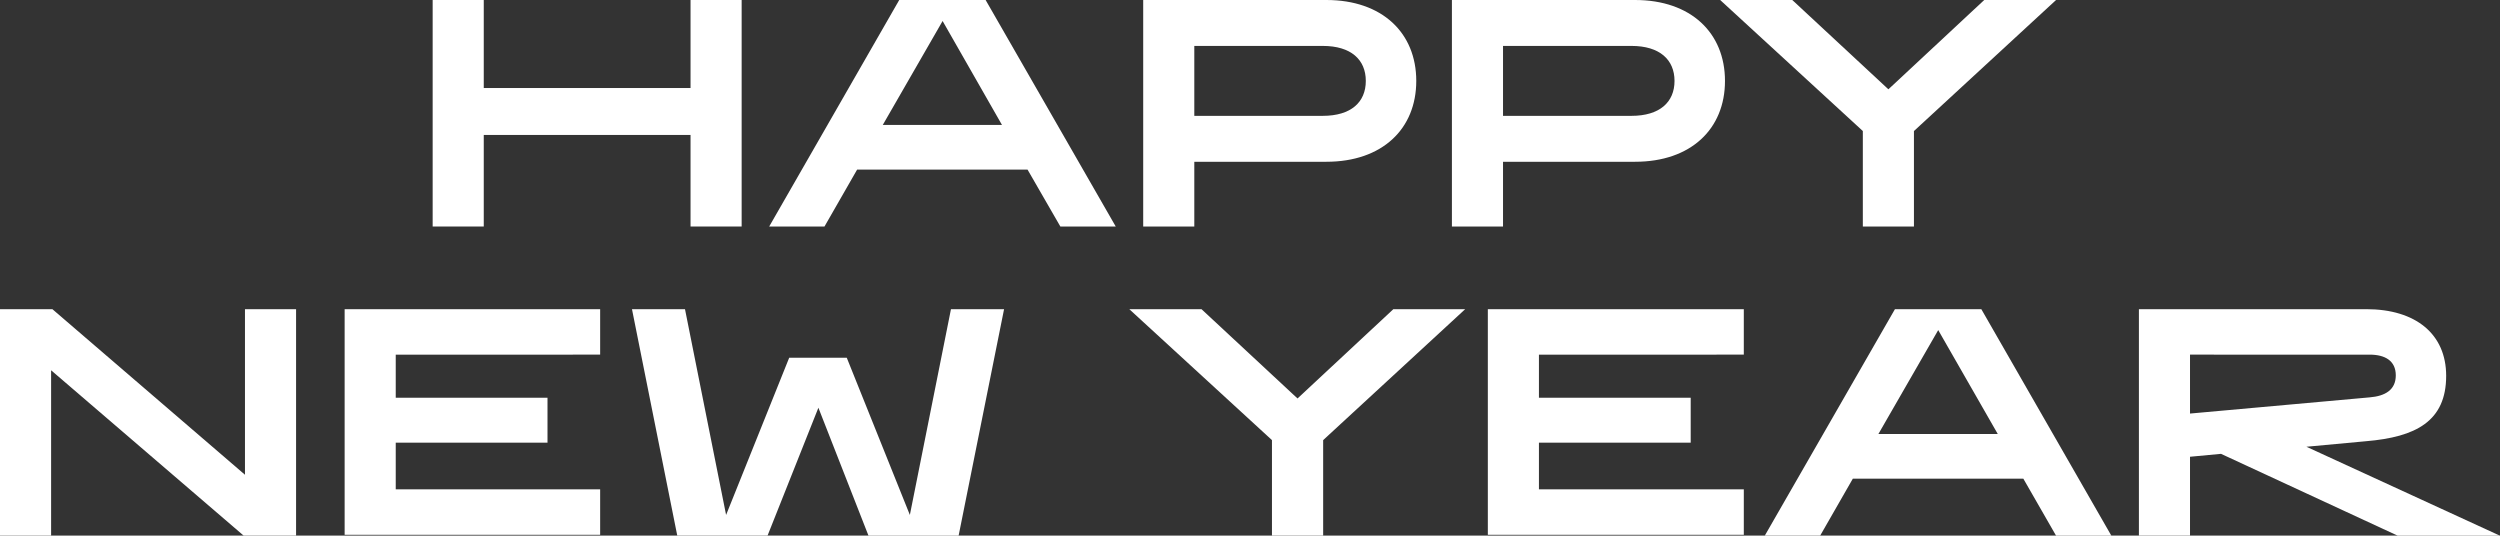
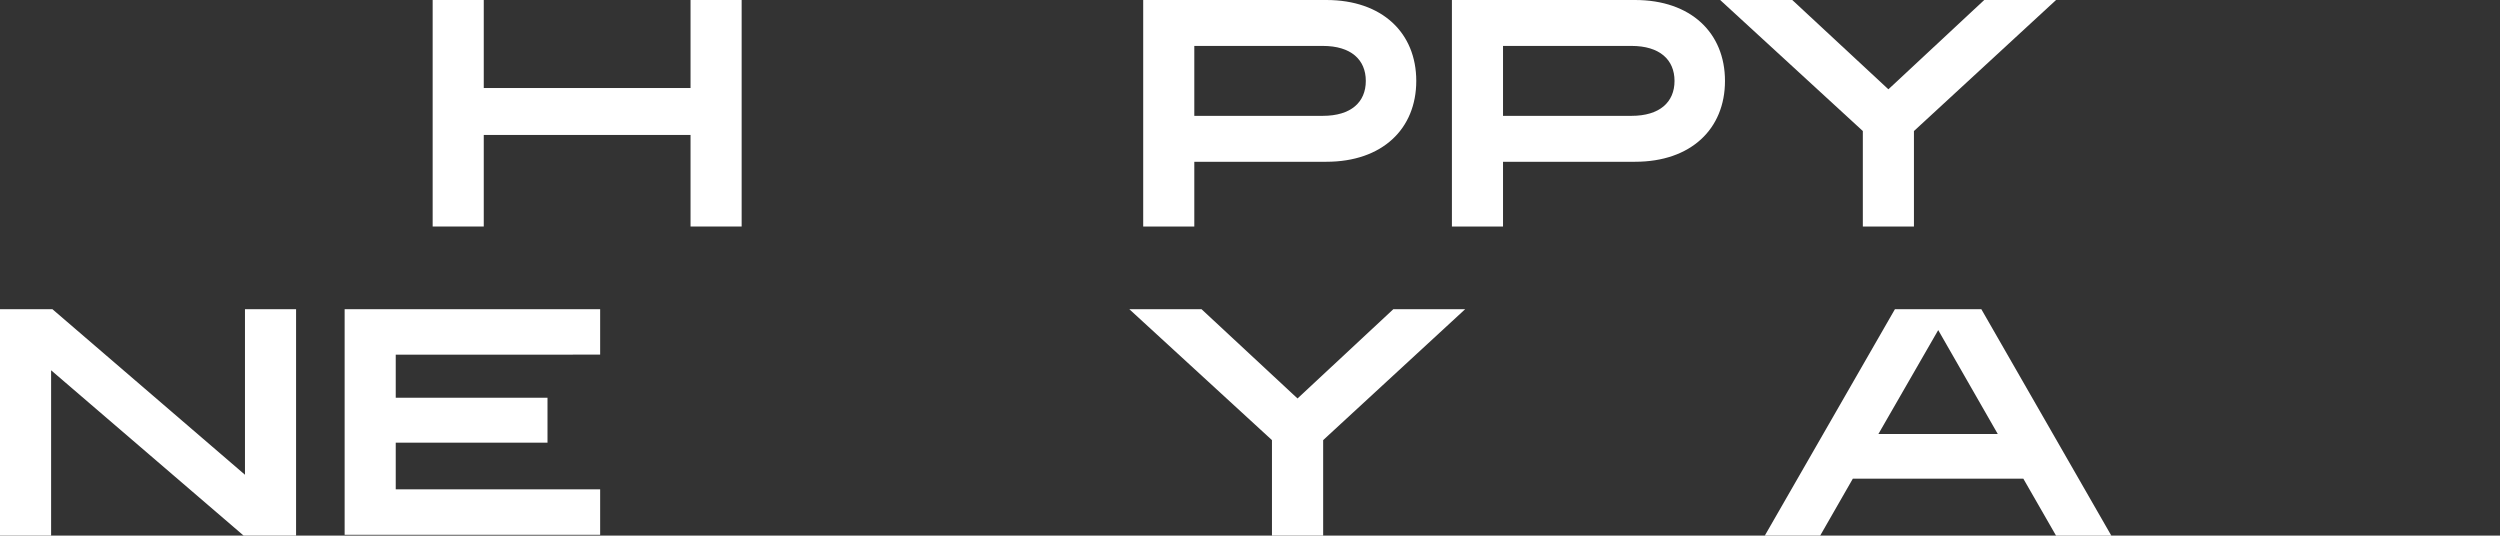
<svg xmlns="http://www.w3.org/2000/svg" viewBox="0 0 274.93 58.9">
  <rect x="0" y="0" width="274.93" height="58.9" fill="#333333" stroke="none" />
  <path d="M75.94,14.84H53.2V24.91H47.58V0H53.2V9.68H75.94V0h5.62V24.91H75.94Z" fill="#fff" />
-   <path d="M113,18.65H94.26l-3.59,6.26H84.59L98.89,0h9.5L122.7,24.91h-6.09Zm-2.81-4.91L103.66,2.31,97.08,13.74Z" fill="#fff" />
  <path d="M125.72,0h20.14c6.16,0,9.89,3.63,9.89,8.9s-3.73,8.89-9.89,8.89H131.34v7.12h-5.62Zm5.62,5.05v7.69h14.13c3.1,0,4.73-1.5,4.73-3.84s-1.63-3.85-4.73-3.85Z" fill="#fff" />
  <path d="M159.67,0h20.14c6.16,0,9.89,3.63,9.89,8.9s-3.73,8.89-9.89,8.89H165.29v7.12h-5.62Zm5.62,5.05v7.69h14.13c3.09,0,4.73-1.5,4.73-3.84s-1.64-3.85-4.73-3.85Z" fill="#fff" />
  <path d="M210.48,24.91h-5.62V14.41L189.17,0h7.93l10.57,9.82L218.21,0h7.9L210.48,14.41Z" fill="#fff" />
  <path d="M32.56,58.9H26.79L5.62,40.72V58.9H0V34H5.76L26.94,52.21V34h5.62Z" fill="#fff" />
  <path d="M37.9,34H66v5H43.52v4.74H60.21v4.94H43.52v5.13H66v5H37.9Z" fill="#fff" />
-   <path d="M90,44.84,84.41,58.9H74.48L69.5,34h5.83l4.52,22.63,6.94-17.29h6.33l6.94,17.29L104.58,34h5.84l-5,24.91H95.51Z" fill="#fff" />
  <path d="M145.51,58.9h-5.63V48.4L124.19,34h7.94l10.56,9.82L153.23,34h7.9L145.51,48.4Z" fill="#fff" />
-   <path d="M163.62,34h28.15v5H169.24v4.74h16.69v4.94H169.24v5.13h22.53v5H163.62Z" fill="#fff" />
  <path d="M222.51,52.64H203.76l-3.59,6.26h-6.09L208.39,34h9.5l14.3,24.91h-6.08Zm-2.81-4.91L213.15,36.3l-6.58,11.43Z" fill="#fff" />
-   <path d="M235.22,34h25c5.45,0,8.79,2.74,8.79,7.33,0,5-3.34,6.73-8.79,7.19l-6.58.61,21.28,9.78H263.68l-19.43-9-3.41.32V58.9h-5.62Zm5.62,5v6.48l19.75-1.78c1.71-.14,2.88-.82,2.88-2.42S262.3,39,260.59,39Z" fill="#fff" />
</svg>